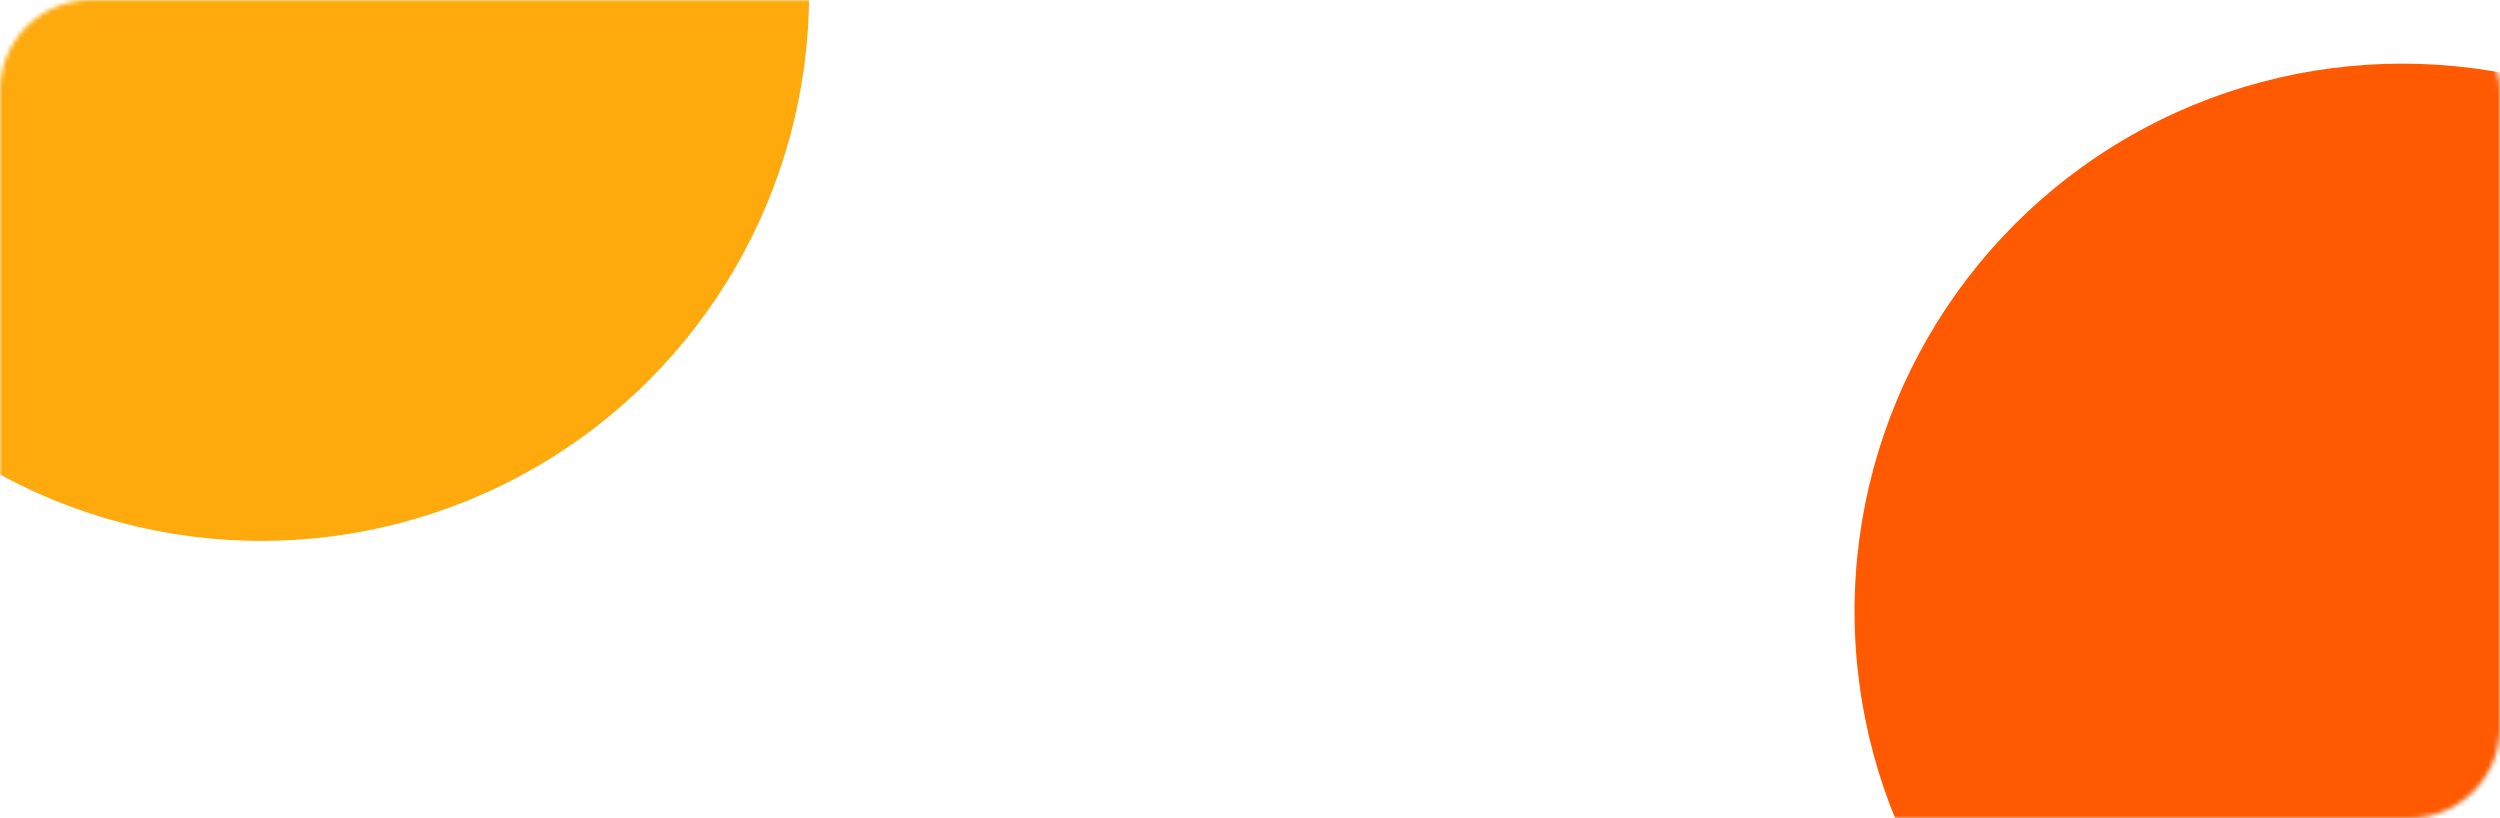
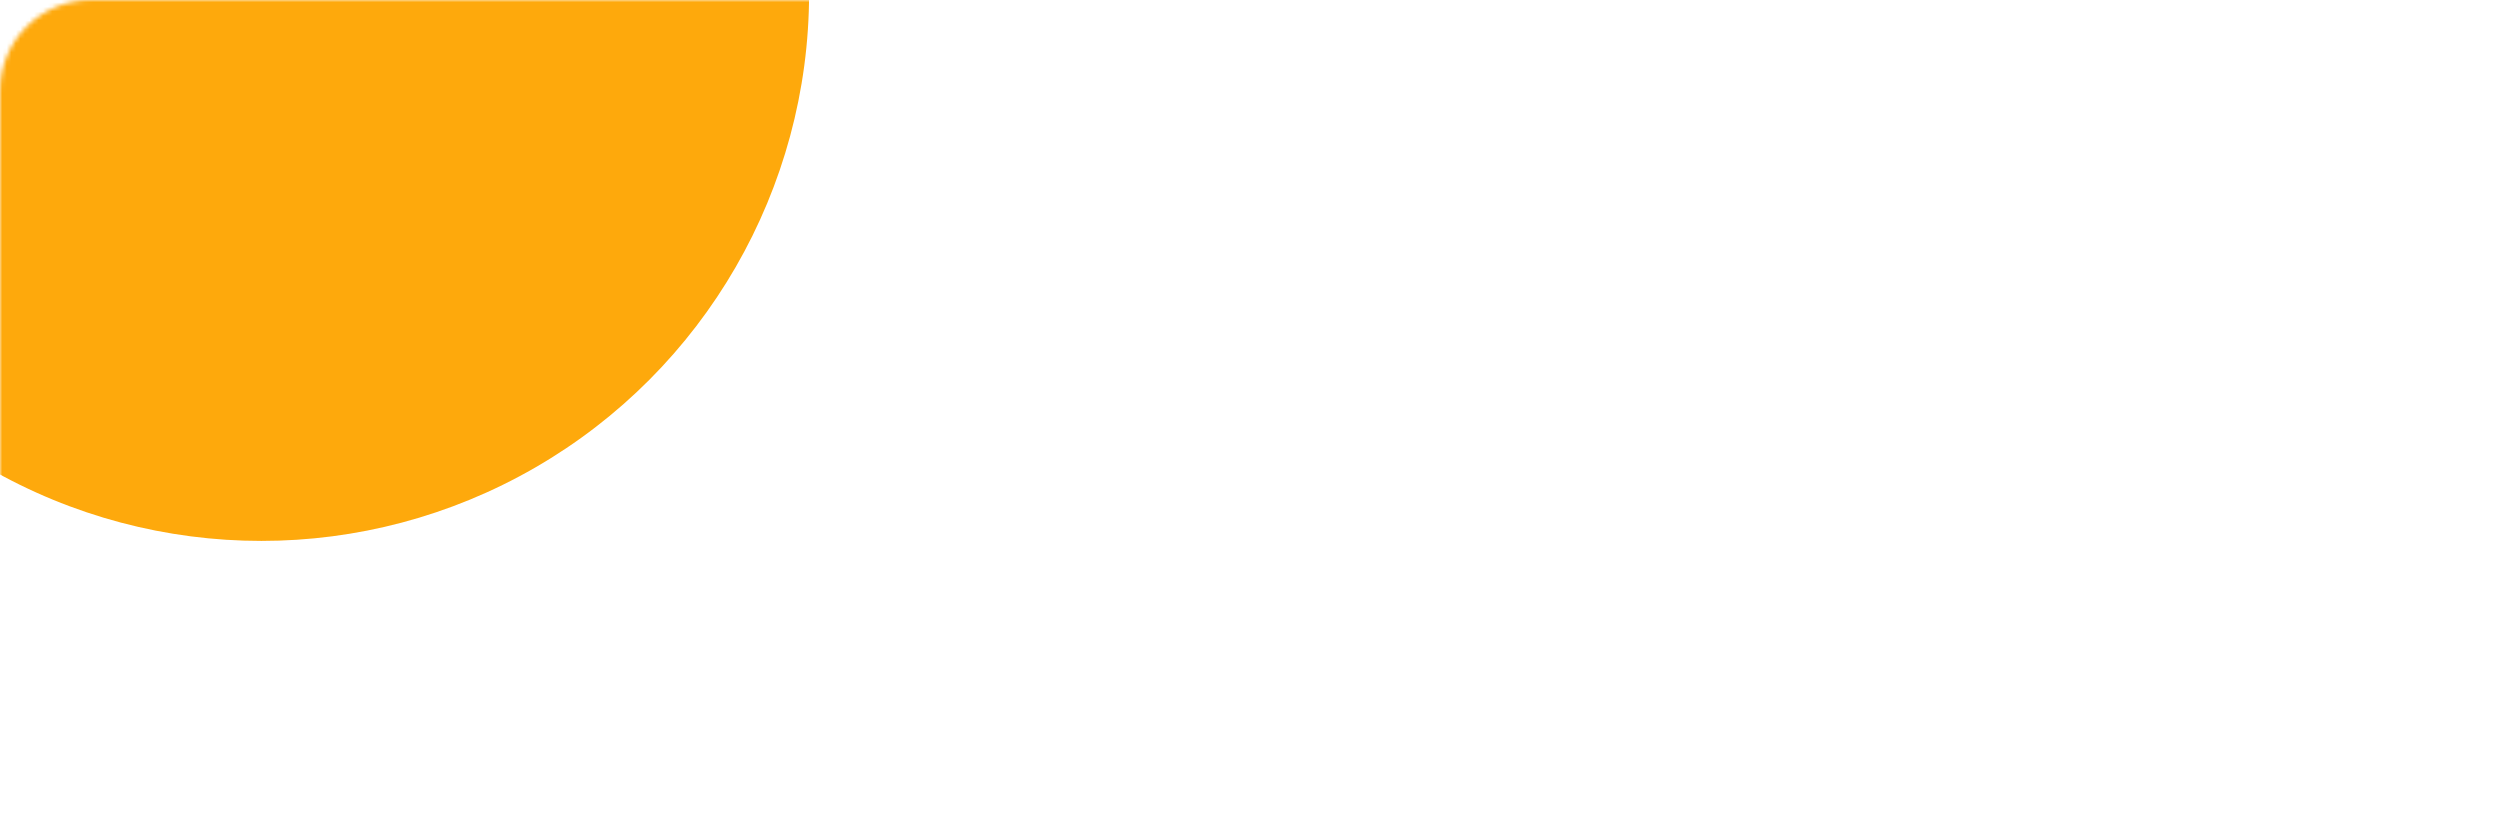
<svg xmlns="http://www.w3.org/2000/svg" width="550" height="180" viewBox="0 0 550 180" fill="none">
  <mask id="mask0_513_76" style="mask-type:alpha" maskUnits="userSpaceOnUse" x="0" y="0" width="550" height="180">
    <rect width="550" height="180" rx="20" fill="#12131A" />
  </mask>
  <g mask="url(#mask0_513_76)">
    <g filter="url(#filter0_f_513_76)">
-       <circle cx="528.5" cy="134.5" r="120.5" fill="#FF5A02" />
-     </g>
+       </g>
    <g filter="url(#filter1_f_513_76)">
      <circle cx="57.5" cy="-1.5" r="120.5" fill="#FEA90C" />
    </g>
  </g>
  <defs>
    <filter id="filter0_f_513_76" x="258" y="-136" width="541" height="541" filterUnits="userSpaceOnUse" color-interpolation-filters="sRGB">
      <feFlood flood-opacity="0" result="BackgroundImageFix" />
      <feBlend mode="normal" in="SourceGraphic" in2="BackgroundImageFix" result="shape" />
      <feGaussianBlur stdDeviation="75" result="effect1_foregroundBlur_513_76" />
    </filter>
    <filter id="filter1_f_513_76" x="-213" y="-272" width="541" height="541" filterUnits="userSpaceOnUse" color-interpolation-filters="sRGB">
      <feFlood flood-opacity="0" result="BackgroundImageFix" />
      <feBlend mode="normal" in="SourceGraphic" in2="BackgroundImageFix" result="shape" />
      <feGaussianBlur stdDeviation="75" result="effect1_foregroundBlur_513_76" />
    </filter>
  </defs>
</svg>